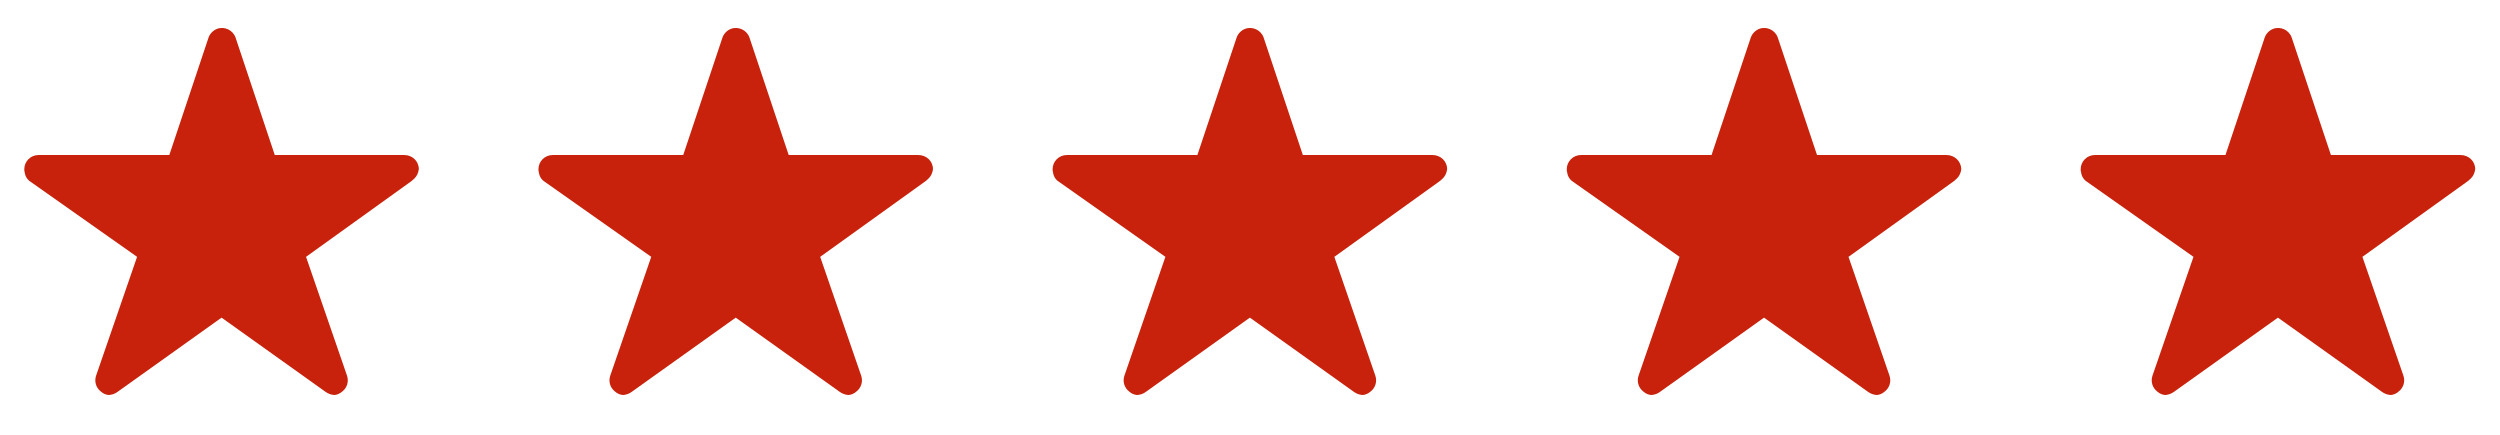
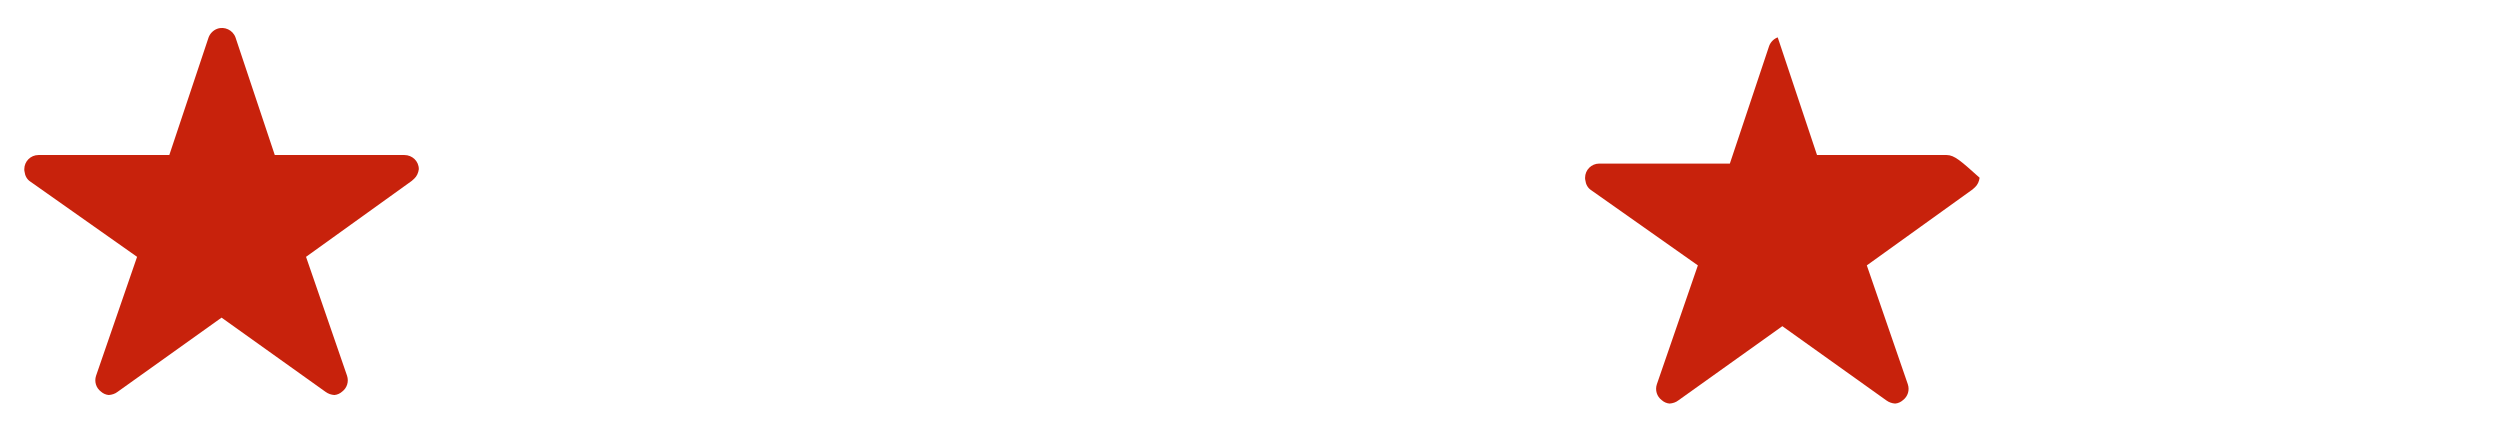
<svg xmlns="http://www.w3.org/2000/svg" version="1.1" id="Ebene_1" x="0px" y="0px" viewBox="0 0 1024 178" style="enable-background:new 0 0 1024 178;" xml:space="preserve">
  <style type="text/css">
	.st0{fill:#c8220c;}
</style>
  <g id="Gruppe_108" transform="translate(-48.75 -4348)">
-     <path id="Icon_ionic-ios-star" class="st0" d="M846.1,4411.5H793l-16.1-48.2c-1.1-3-4.5-4.6-7.5-3.5c-1.6,0.6-2.9,1.9-3.5,3.5   l-16.1,48.2h-53.5c-3.2,0-5.8,2.6-5.8,5.8c0,0.3,0,0.7,0.1,1c0.2,1.7,1,3.2,2.4,4.1l43.7,30.8l-16.8,48.7c-0.8,2.4,0,5,2,6.5   c0.9,0.8,2,1.3,3.2,1.4c1.3-0.1,2.6-0.5,3.6-1.3l42.6-30.4l42.6,30.4c1.1,0.8,2.3,1.2,3.6,1.3c1.2-0.1,2.3-0.6,3.2-1.4   c2-1.5,2.8-4.1,2-6.5l-16.8-48.7l43.3-31.1l1-0.9c1.1-1,1.7-2.4,1.9-3.9C852,4414,849.3,4411.5,846.1,4411.5z" />
-     <path id="Icon_ionic-ios-star-2" class="st0" d="M635.5,4411.5h-53.1l-16.1-48.2c-1.1-3-4.5-4.6-7.5-3.5c-1.6,0.6-2.9,1.9-3.5,3.5   l-16.1,48.2h-53.5c-3.2,0-5.8,2.6-5.8,5.8c0,0.3,0,0.7,0.1,1c0.2,1.7,1,3.2,2.4,4.1l43.7,30.8l-16.8,48.7c-0.8,2.4,0,5,2,6.5   c0.9,0.8,2,1.3,3.2,1.4c1.3-0.1,2.6-0.5,3.6-1.3l42.6-30.4l42.6,30.4c1.1,0.8,2.3,1.2,3.6,1.3c1.2-0.1,2.3-0.6,3.2-1.4   c2-1.5,2.8-4.1,2-6.5l-16.8-48.7l43.3-31.1l1-0.9c1.1-1,1.7-2.4,1.9-3.9C641.5,4414,638.8,4411.5,635.5,4411.5z" />
-     <path id="Icon_ionic-ios-star-3" class="st0" d="M424.9,4411.5h-53.1l-16.1-48.2c-1.1-3-4.5-4.6-7.5-3.5c-1.6,0.6-2.9,1.9-3.5,3.5   l-16.1,48.2h-53.5c-3.2,0-5.8,2.6-5.8,5.8c0,0.3,0,0.7,0.1,1c0.2,1.7,1,3.2,2.4,4.1l43.7,30.8l-16.8,48.7c-0.8,2.4,0,5,2,6.5   c0.9,0.8,2,1.3,3.2,1.4c1.3-0.1,2.6-0.5,3.6-1.3l42.6-30.4l42.6,30.4c1.1,0.8,2.3,1.2,3.6,1.3c1.2-0.1,2.3-0.6,3.2-1.4   c2-1.5,2.8-4.1,2-6.5l-16.8-48.7l43.3-31.1l1-0.9c1.1-1,1.7-2.4,1.9-3.9C430.9,4414,428.2,4411.5,424.9,4411.5z" />
+     <path id="Icon_ionic-ios-star" class="st0" d="M846.1,4411.5H793l-16.1-48.2c-1.6,0.6-2.9,1.9-3.5,3.5   l-16.1,48.2h-53.5c-3.2,0-5.8,2.6-5.8,5.8c0,0.3,0,0.7,0.1,1c0.2,1.7,1,3.2,2.4,4.1l43.7,30.8l-16.8,48.7c-0.8,2.4,0,5,2,6.5   c0.9,0.8,2,1.3,3.2,1.4c1.3-0.1,2.6-0.5,3.6-1.3l42.6-30.4l42.6,30.4c1.1,0.8,2.3,1.2,3.6,1.3c1.2-0.1,2.3-0.6,3.2-1.4   c2-1.5,2.8-4.1,2-6.5l-16.8-48.7l43.3-31.1l1-0.9c1.1-1,1.7-2.4,1.9-3.9C852,4414,849.3,4411.5,846.1,4411.5z" />
    <path id="Icon_ionic-ios-star-4" class="st0" d="M214.4,4411.5h-53.1l-16.1-48.2c-1.1-3-4.5-4.6-7.5-3.5c-1.6,0.6-2.9,1.9-3.5,3.5   l-16.1,48.2H64.5c-3.2,0-5.8,2.6-5.8,5.8c0,0.3,0,0.7,0.1,1c0.2,1.7,1,3.2,2.4,4.1l43.7,30.8l-16.8,48.7c-0.8,2.4,0,5,2,6.5   c0.9,0.8,2,1.3,3.2,1.4c1.3-0.1,2.6-0.5,3.6-1.3l42.6-30.4l42.6,30.4c1.1,0.8,2.3,1.2,3.6,1.3c1.2-0.1,2.3-0.6,3.2-1.4   c2-1.5,2.8-4.1,2-6.5l-16.8-48.7l43.3-31.1l1-0.9c1.1-1,1.7-2.4,1.9-3.9C220.3,4414,217.6,4411.5,214.4,4411.5z" />
-     <path id="Icon_ionic-ios-star-5" class="st0" d="M1056.6,4411.5h-53.1l-16.1-48.2c-1.1-3-4.5-4.6-7.5-3.5c-1.6,0.6-2.9,1.9-3.5,3.5   l-16.1,48.2h-53.5c-3.2,0-5.8,2.6-5.8,5.8c0,0.3,0,0.7,0.1,1c0.2,1.7,1,3.2,2.4,4.1l43.7,30.8l-16.8,48.7c-0.8,2.4,0,5,2,6.5   c0.9,0.8,2,1.3,3.2,1.4c1.3-0.1,2.5-0.5,3.6-1.3l42.6-30.4l42.6,30.4c1.1,0.8,2.3,1.2,3.6,1.3c1.2-0.1,2.3-0.6,3.2-1.4   c2-1.5,2.8-4.1,2-6.5l-16.8-48.7l43.3-31.1l1-0.9c1.1-1,1.7-2.4,1.9-3.9C1062.6,4414,1059.9,4411.5,1056.6,4411.5z" />
  </g>
</svg>